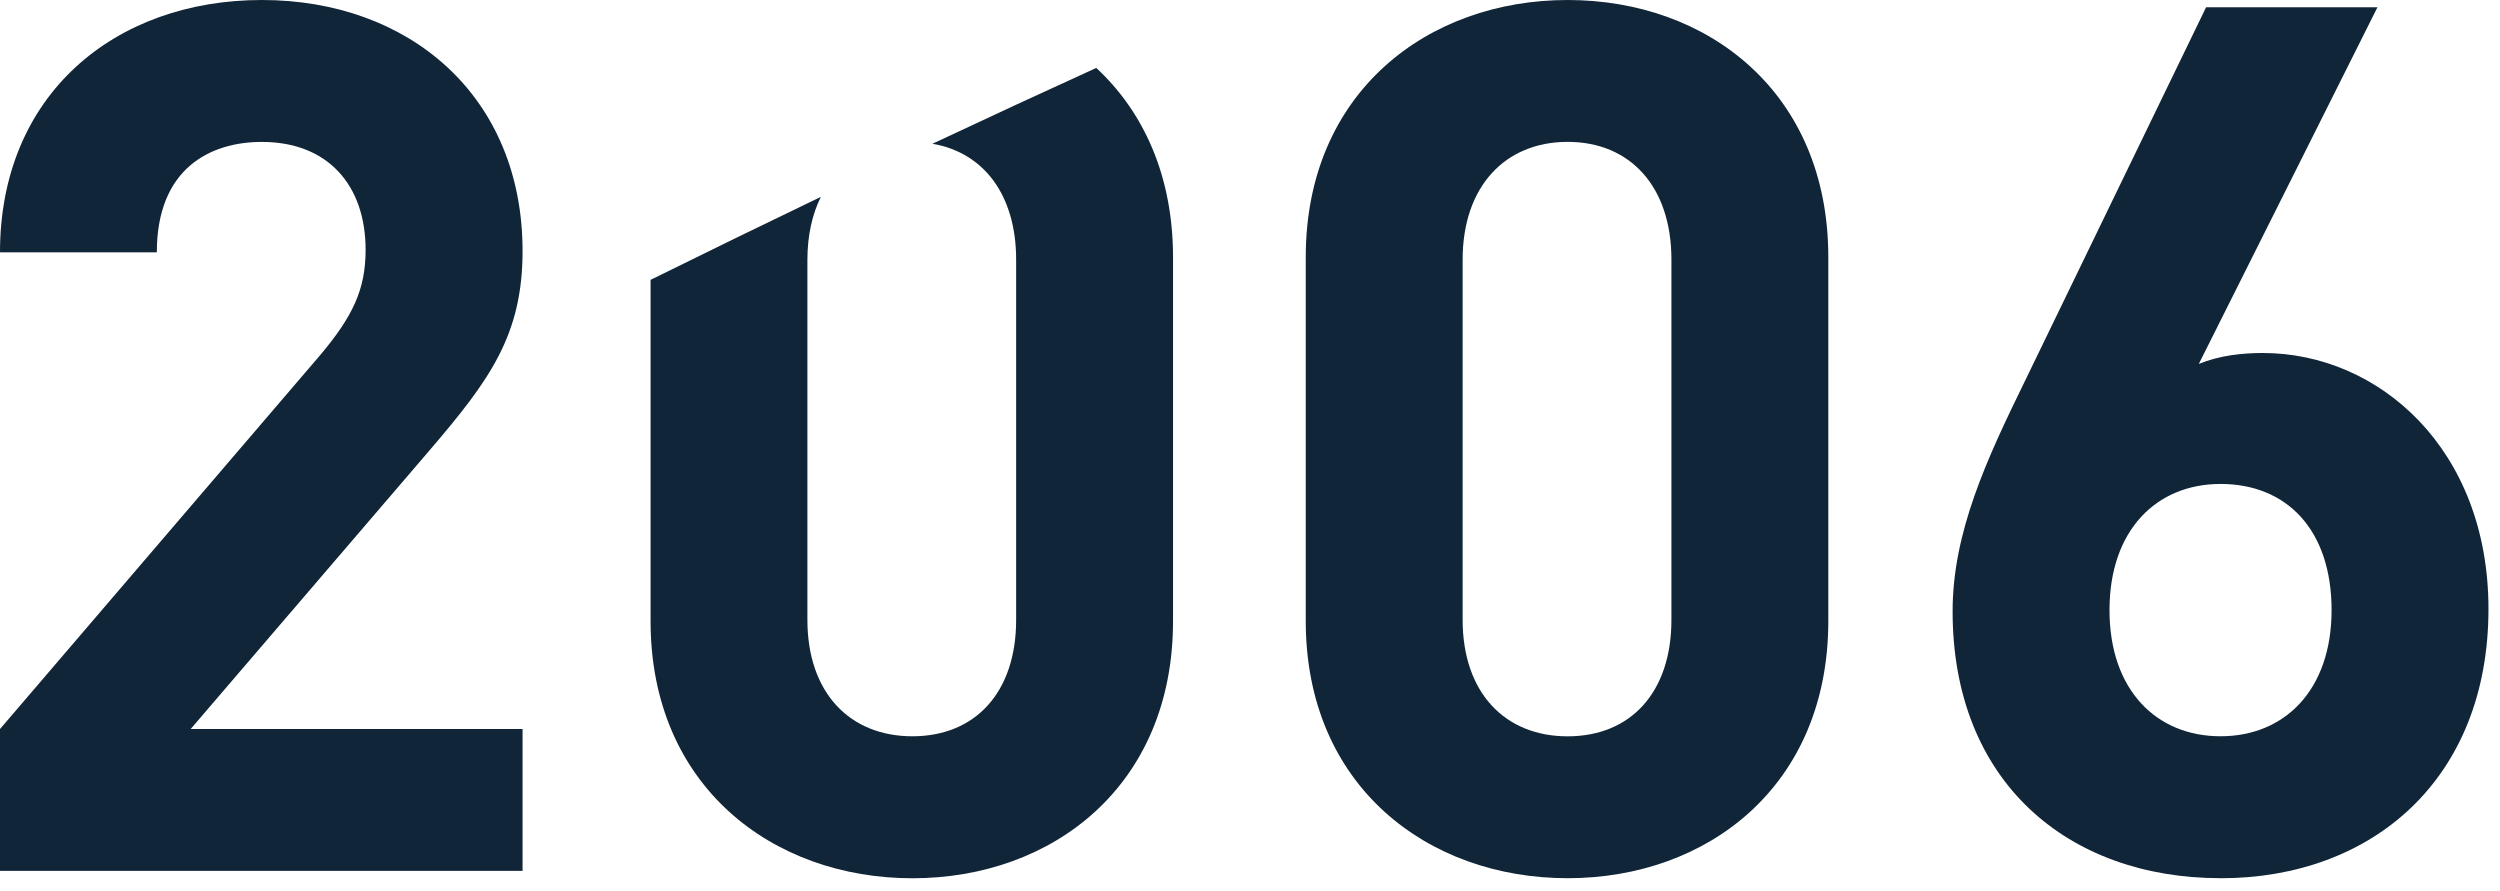
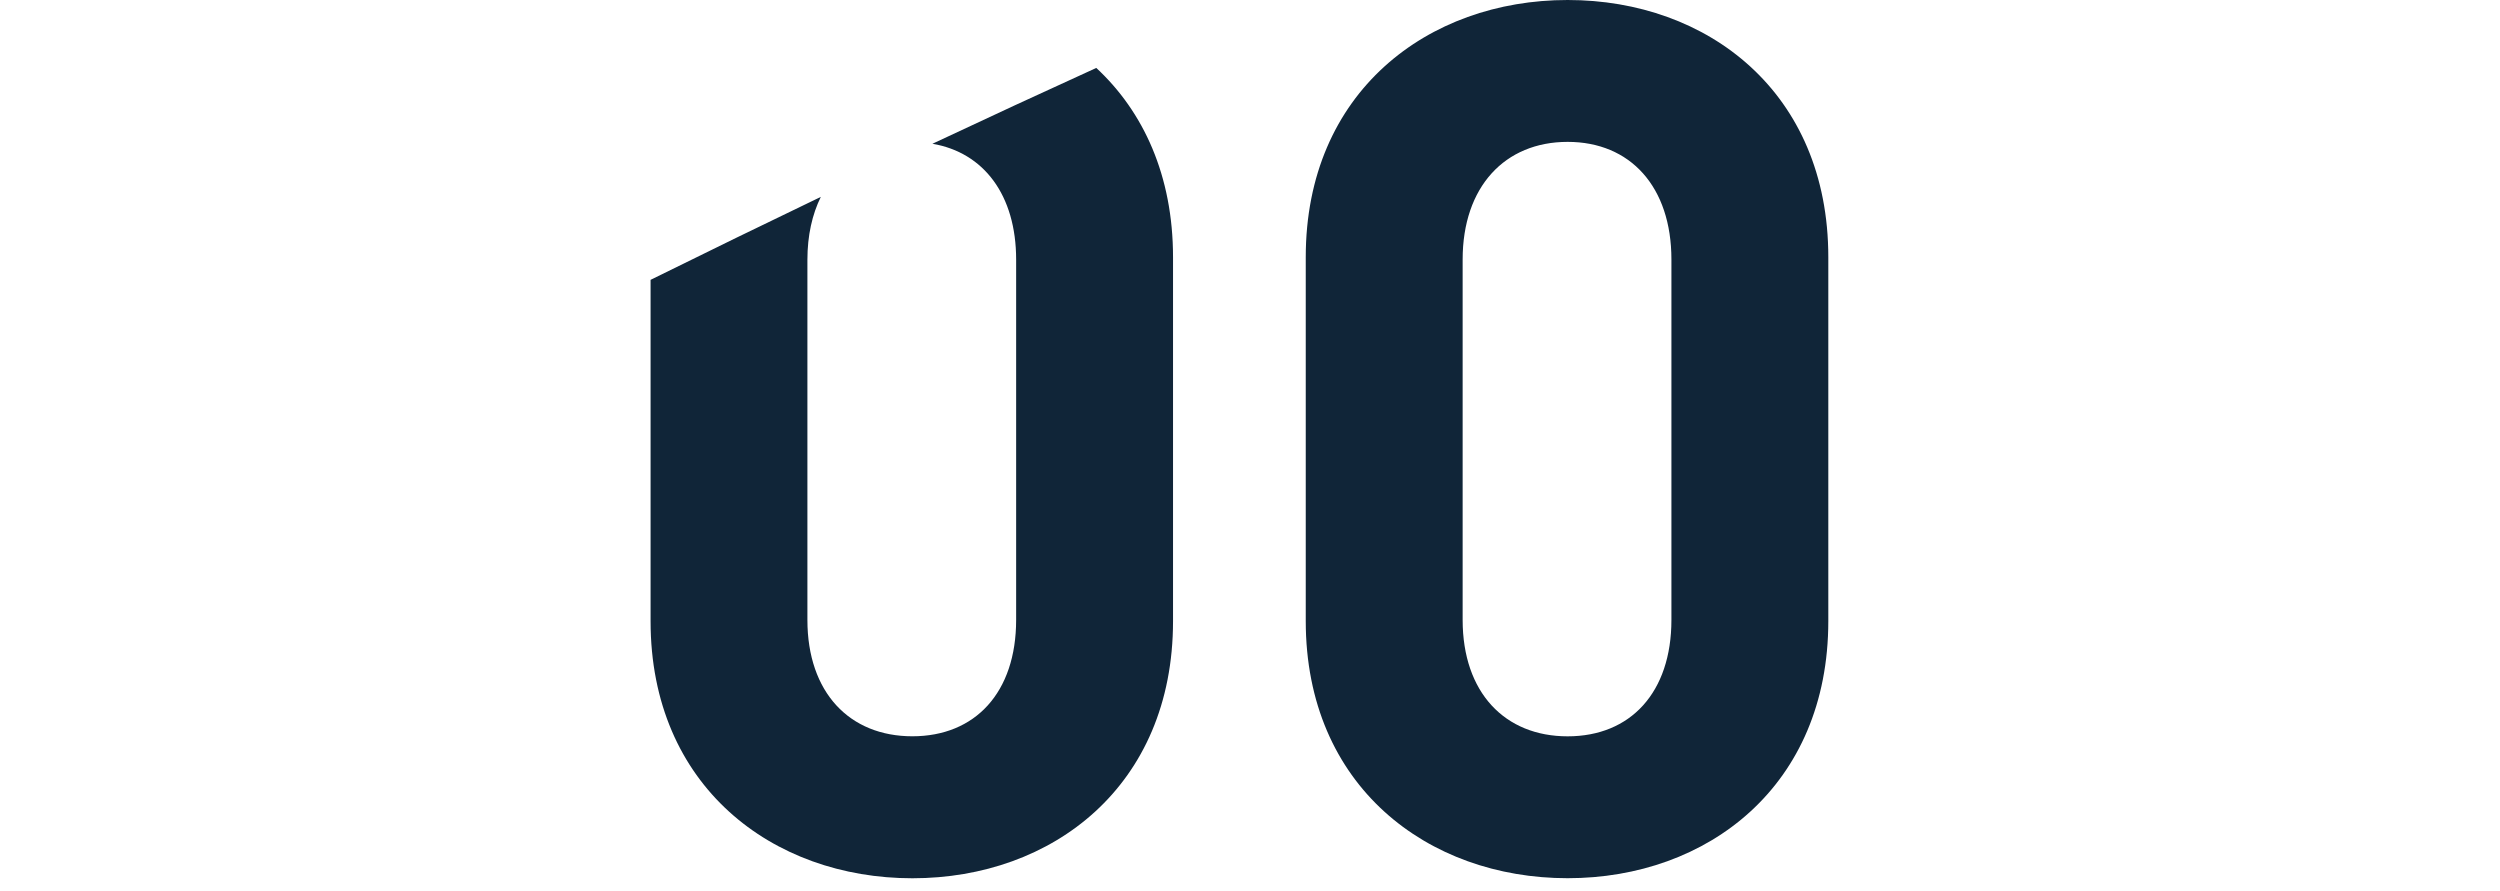
<svg xmlns="http://www.w3.org/2000/svg" width="160" height="57" viewBox="0 0 160 57" fill="none">
-   <path d="M0 55.741V46.658L20.543 22.667C22.552 20.26 23.399 18.552 23.399 15.991C23.399 11.876 21.005 9.083 16.758 9.083C13.437 9.083 10.037 10.792 10.037 16.148H0C0 6.056 7.337 0 16.761 0C26.185 0 33.444 6.134 33.444 16.07C33.444 21.426 31.358 24.297 27.576 28.723L12.205 46.654H33.444V55.737H0V55.741Z" fill="#102538" />
  <path d="M100.329 56.205C91.37 56.205 83.568 50.306 83.568 39.746V16.458C83.568 5.902 91.37 0 100.329 0C109.288 0 117.012 5.899 117.012 16.458V39.746C117.012 50.302 109.288 56.205 100.329 56.205ZM106.971 16.612C106.971 11.954 104.345 9.08 100.329 9.08C96.312 9.08 93.609 11.951 93.609 16.612V39.671C93.609 44.329 96.312 47.125 100.329 47.125C104.345 47.125 106.971 44.329 106.971 39.671V16.612Z" fill="#102538" />
-   <path d="M142.115 56.204C132.382 56.204 124.967 50.07 124.967 39.125C124.967 34.079 127.131 29.422 129.601 24.375L141.189 0.467H152.156L140.724 23.291C142.037 22.749 143.505 22.592 144.818 22.592C152.234 22.592 159.262 28.726 159.262 38.972C159.262 49.842 151.847 56.208 142.115 56.208V56.204ZM142.115 30.973C138.02 30.973 135.008 33.922 135.008 39.047C135.008 44.172 138.02 47.121 142.115 47.121C146.209 47.121 149.221 44.172 149.221 39.047C149.221 33.922 146.365 30.973 142.115 30.973Z" fill="#102538" />
  <path d="M70.16 4.348C66.736 5.906 63.241 7.525 59.675 9.201C62.957 9.758 65.033 12.479 65.033 16.619V39.672C65.033 44.329 62.407 47.122 58.391 47.122C54.374 47.122 51.674 44.326 51.674 39.672V16.623C51.674 15.068 51.983 13.716 52.533 12.6C48.971 14.312 45.337 16.081 41.637 17.91V39.754C41.637 50.31 49.435 56.209 58.394 56.209C67.353 56.209 75.074 50.31 75.074 39.754V16.466C75.074 11.231 73.172 7.14 70.163 4.348H70.16Z" fill="#102538" />
</svg>